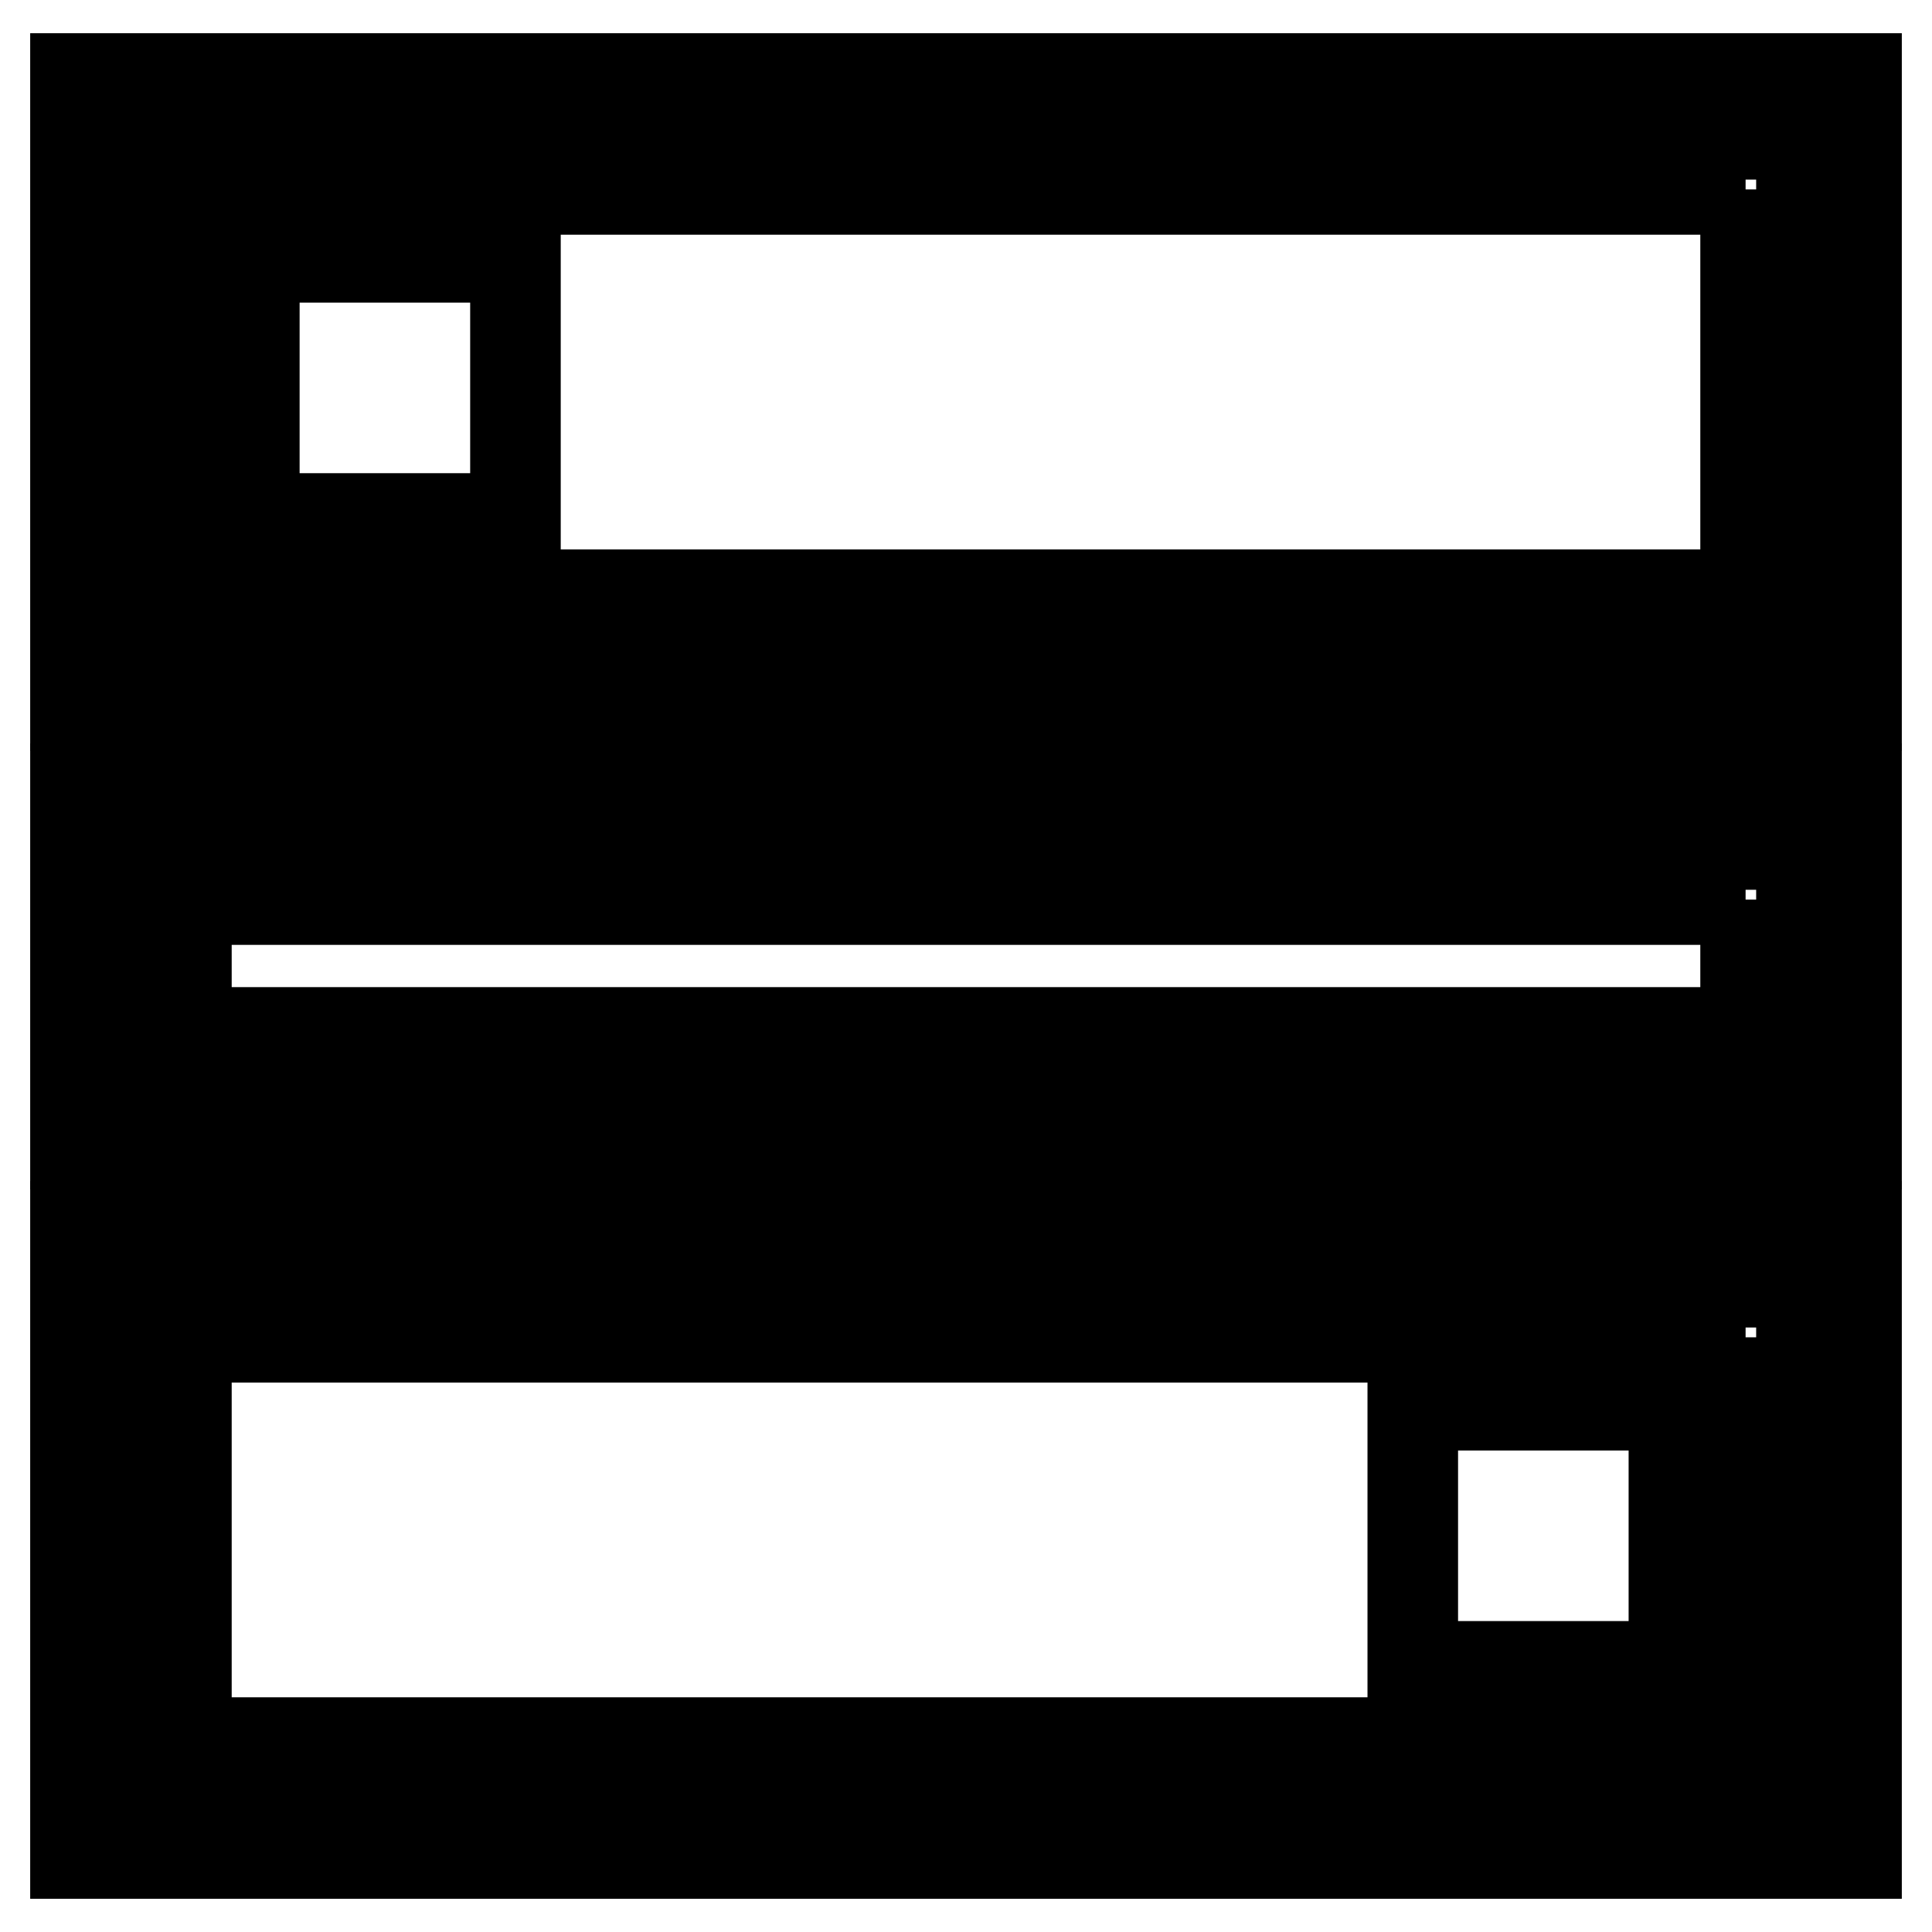
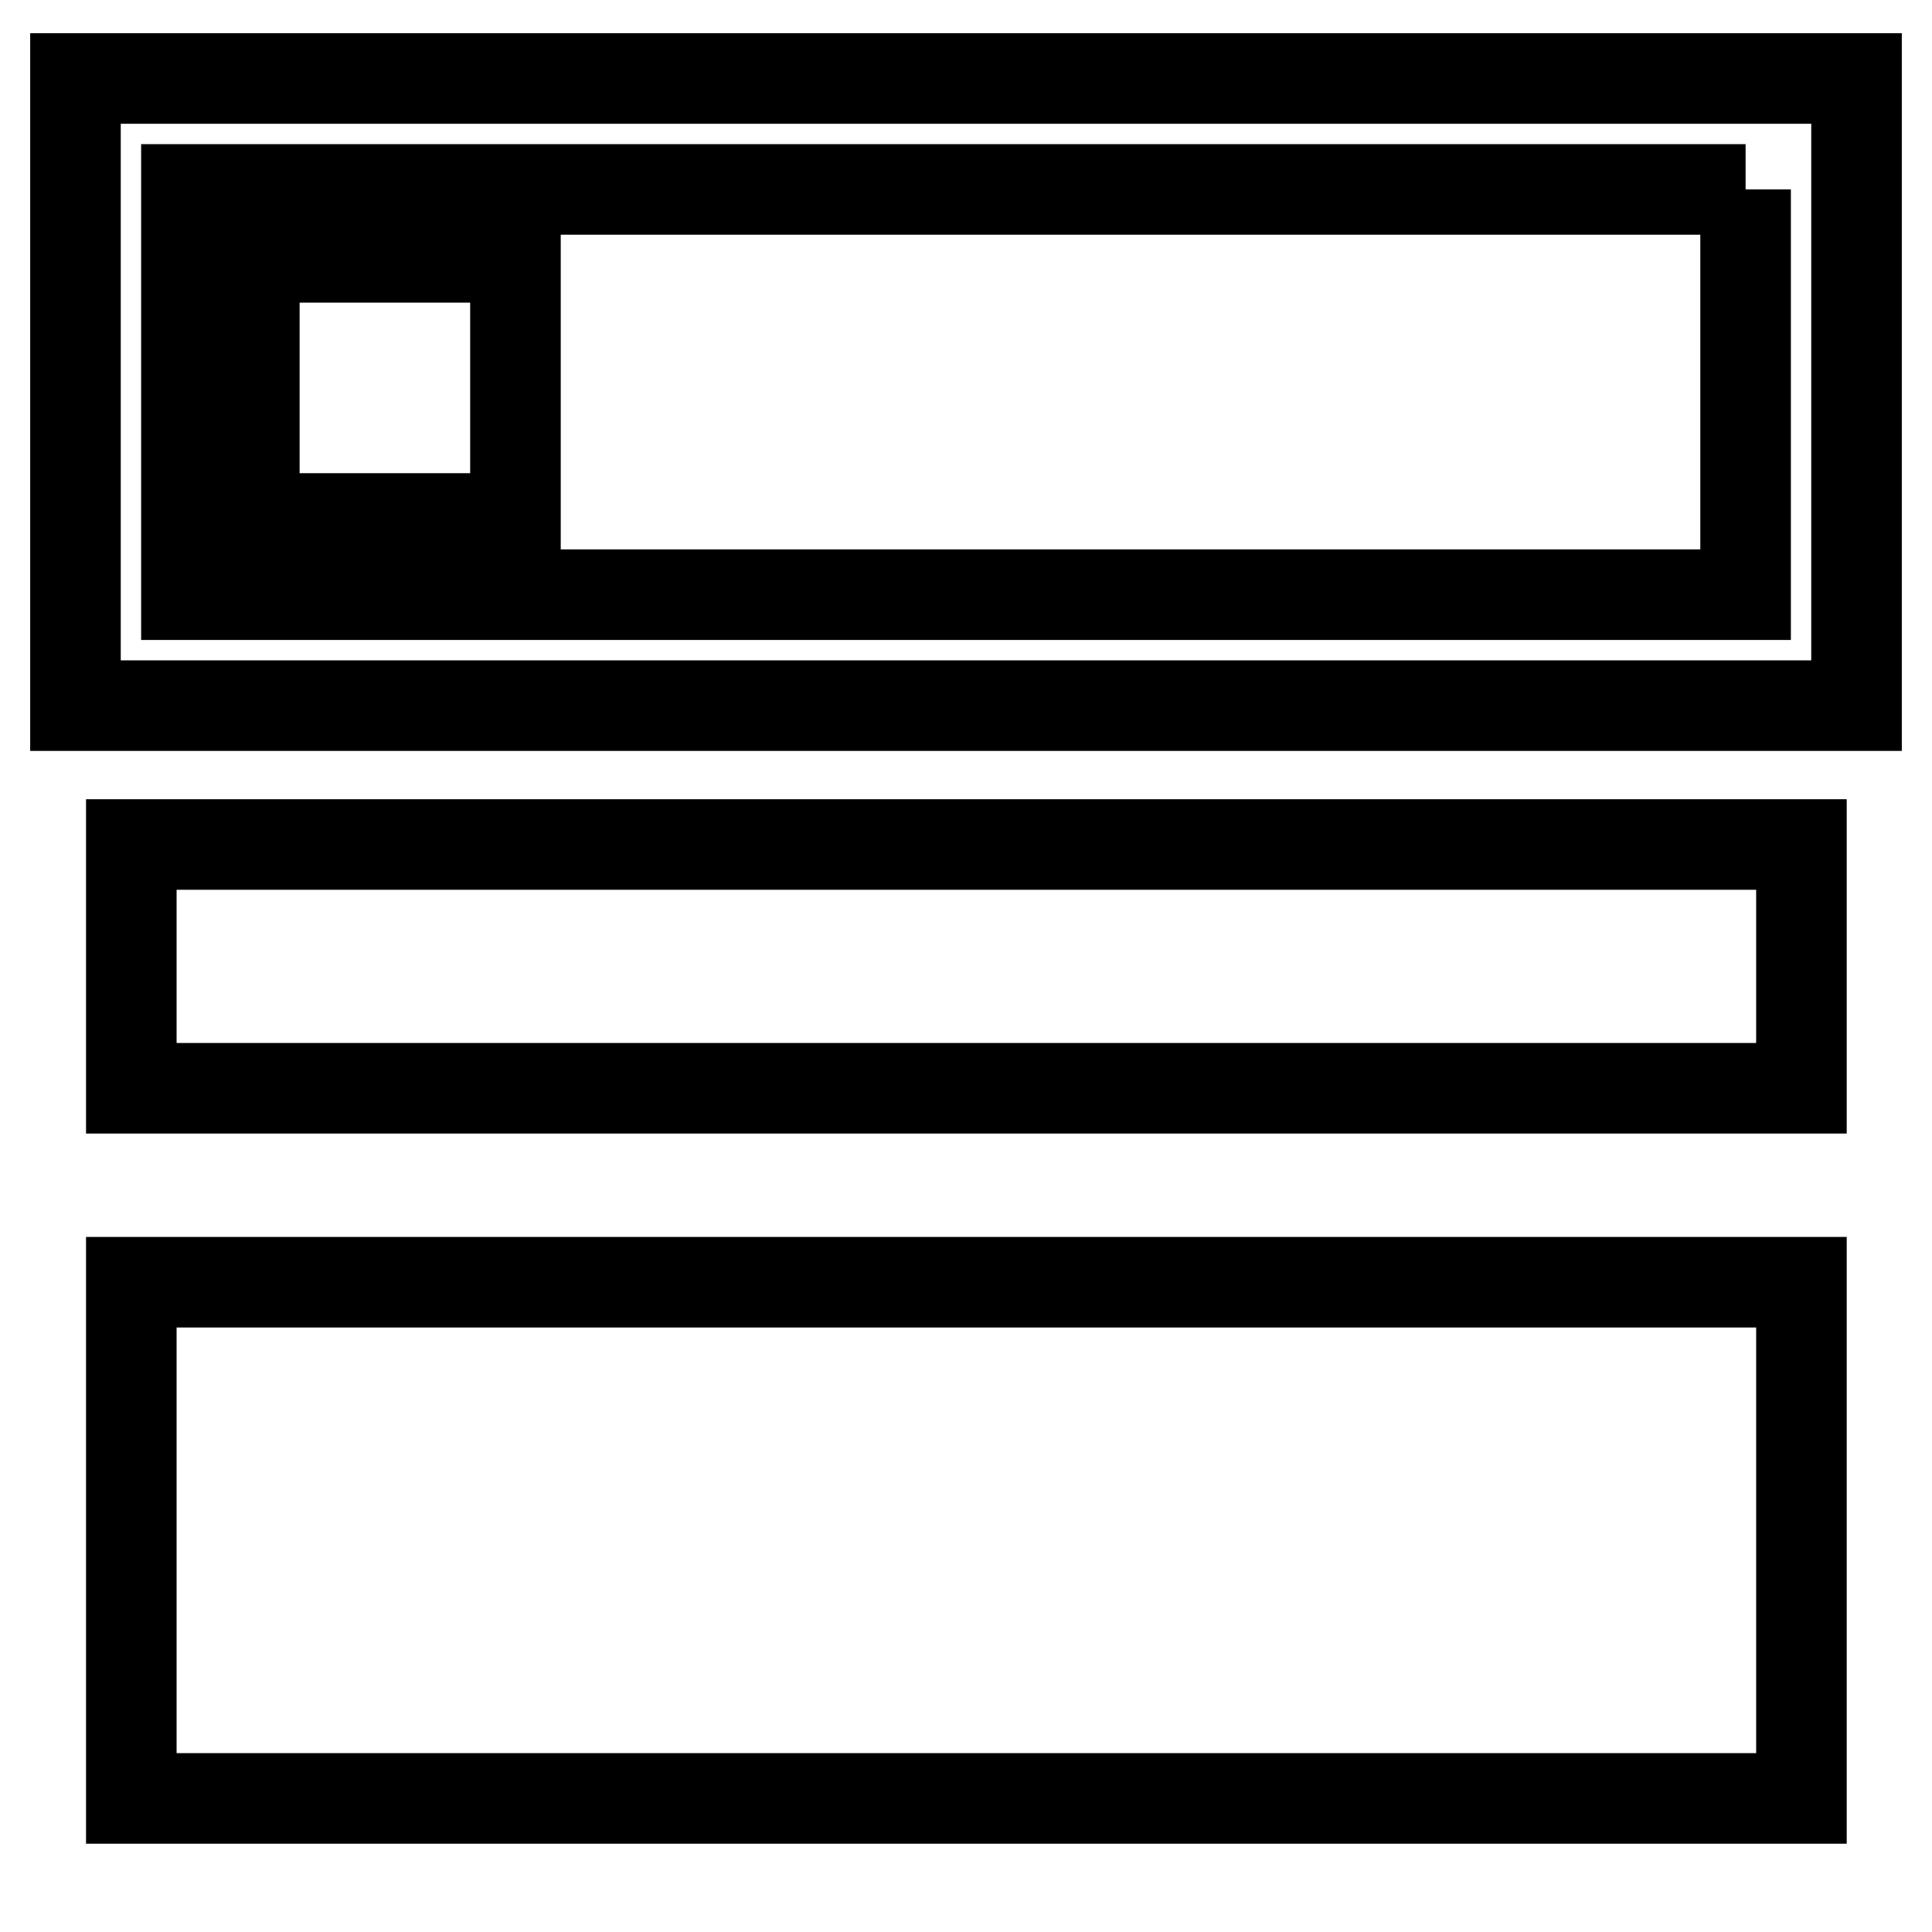
<svg xmlns="http://www.w3.org/2000/svg" version="1.1" x="0px" y="0px" viewBox="0 0 256 256" enable-background="new 0 0 256 256" xml:space="preserve">
  <g>
-     <path stroke-width="12" fill-opacity="0" stroke="#000000" d="M17.4,17.8h221.3v68.4H17.4V17.8z" />
    <path stroke-width="12" fill-opacity="0" stroke="#000000" d="M231.3,25.1v53.7H24.7V25.1H231.3 M246,10.4H10v83.1h236V10.4z" />
    <path stroke-width="12" fill-opacity="0" stroke="#000000" d="M33.7,34.1h34.6v34.6H33.7V34.1z" />
    <path stroke-width="12" fill-opacity="0" stroke="#000000" d="M17.4,169.9h221.3v68.4H17.4V169.9z" />
-     <path stroke-width="12" fill-opacity="0" stroke="#000000" d="M231.3,177.2v53.7H24.7v-53.7H231.3 M246,162.5H10v83.1h236V162.5z" />
-     <path stroke-width="12" fill-opacity="0" stroke="#000000" d="M187.2,186.2h34.6v34.6h-34.6V186.2z" />
    <path stroke-width="12" fill-opacity="0" stroke="#000000" d="M17.4,111.9h221.3v32.3H17.4V111.9z" />
-     <path stroke-width="12" fill-opacity="0" stroke="#000000" d="M231.3,119.2v17.6H24.7v-17.6H231.3 M246,104.5H10v47.1h236V104.5z" />
  </g>
</svg>